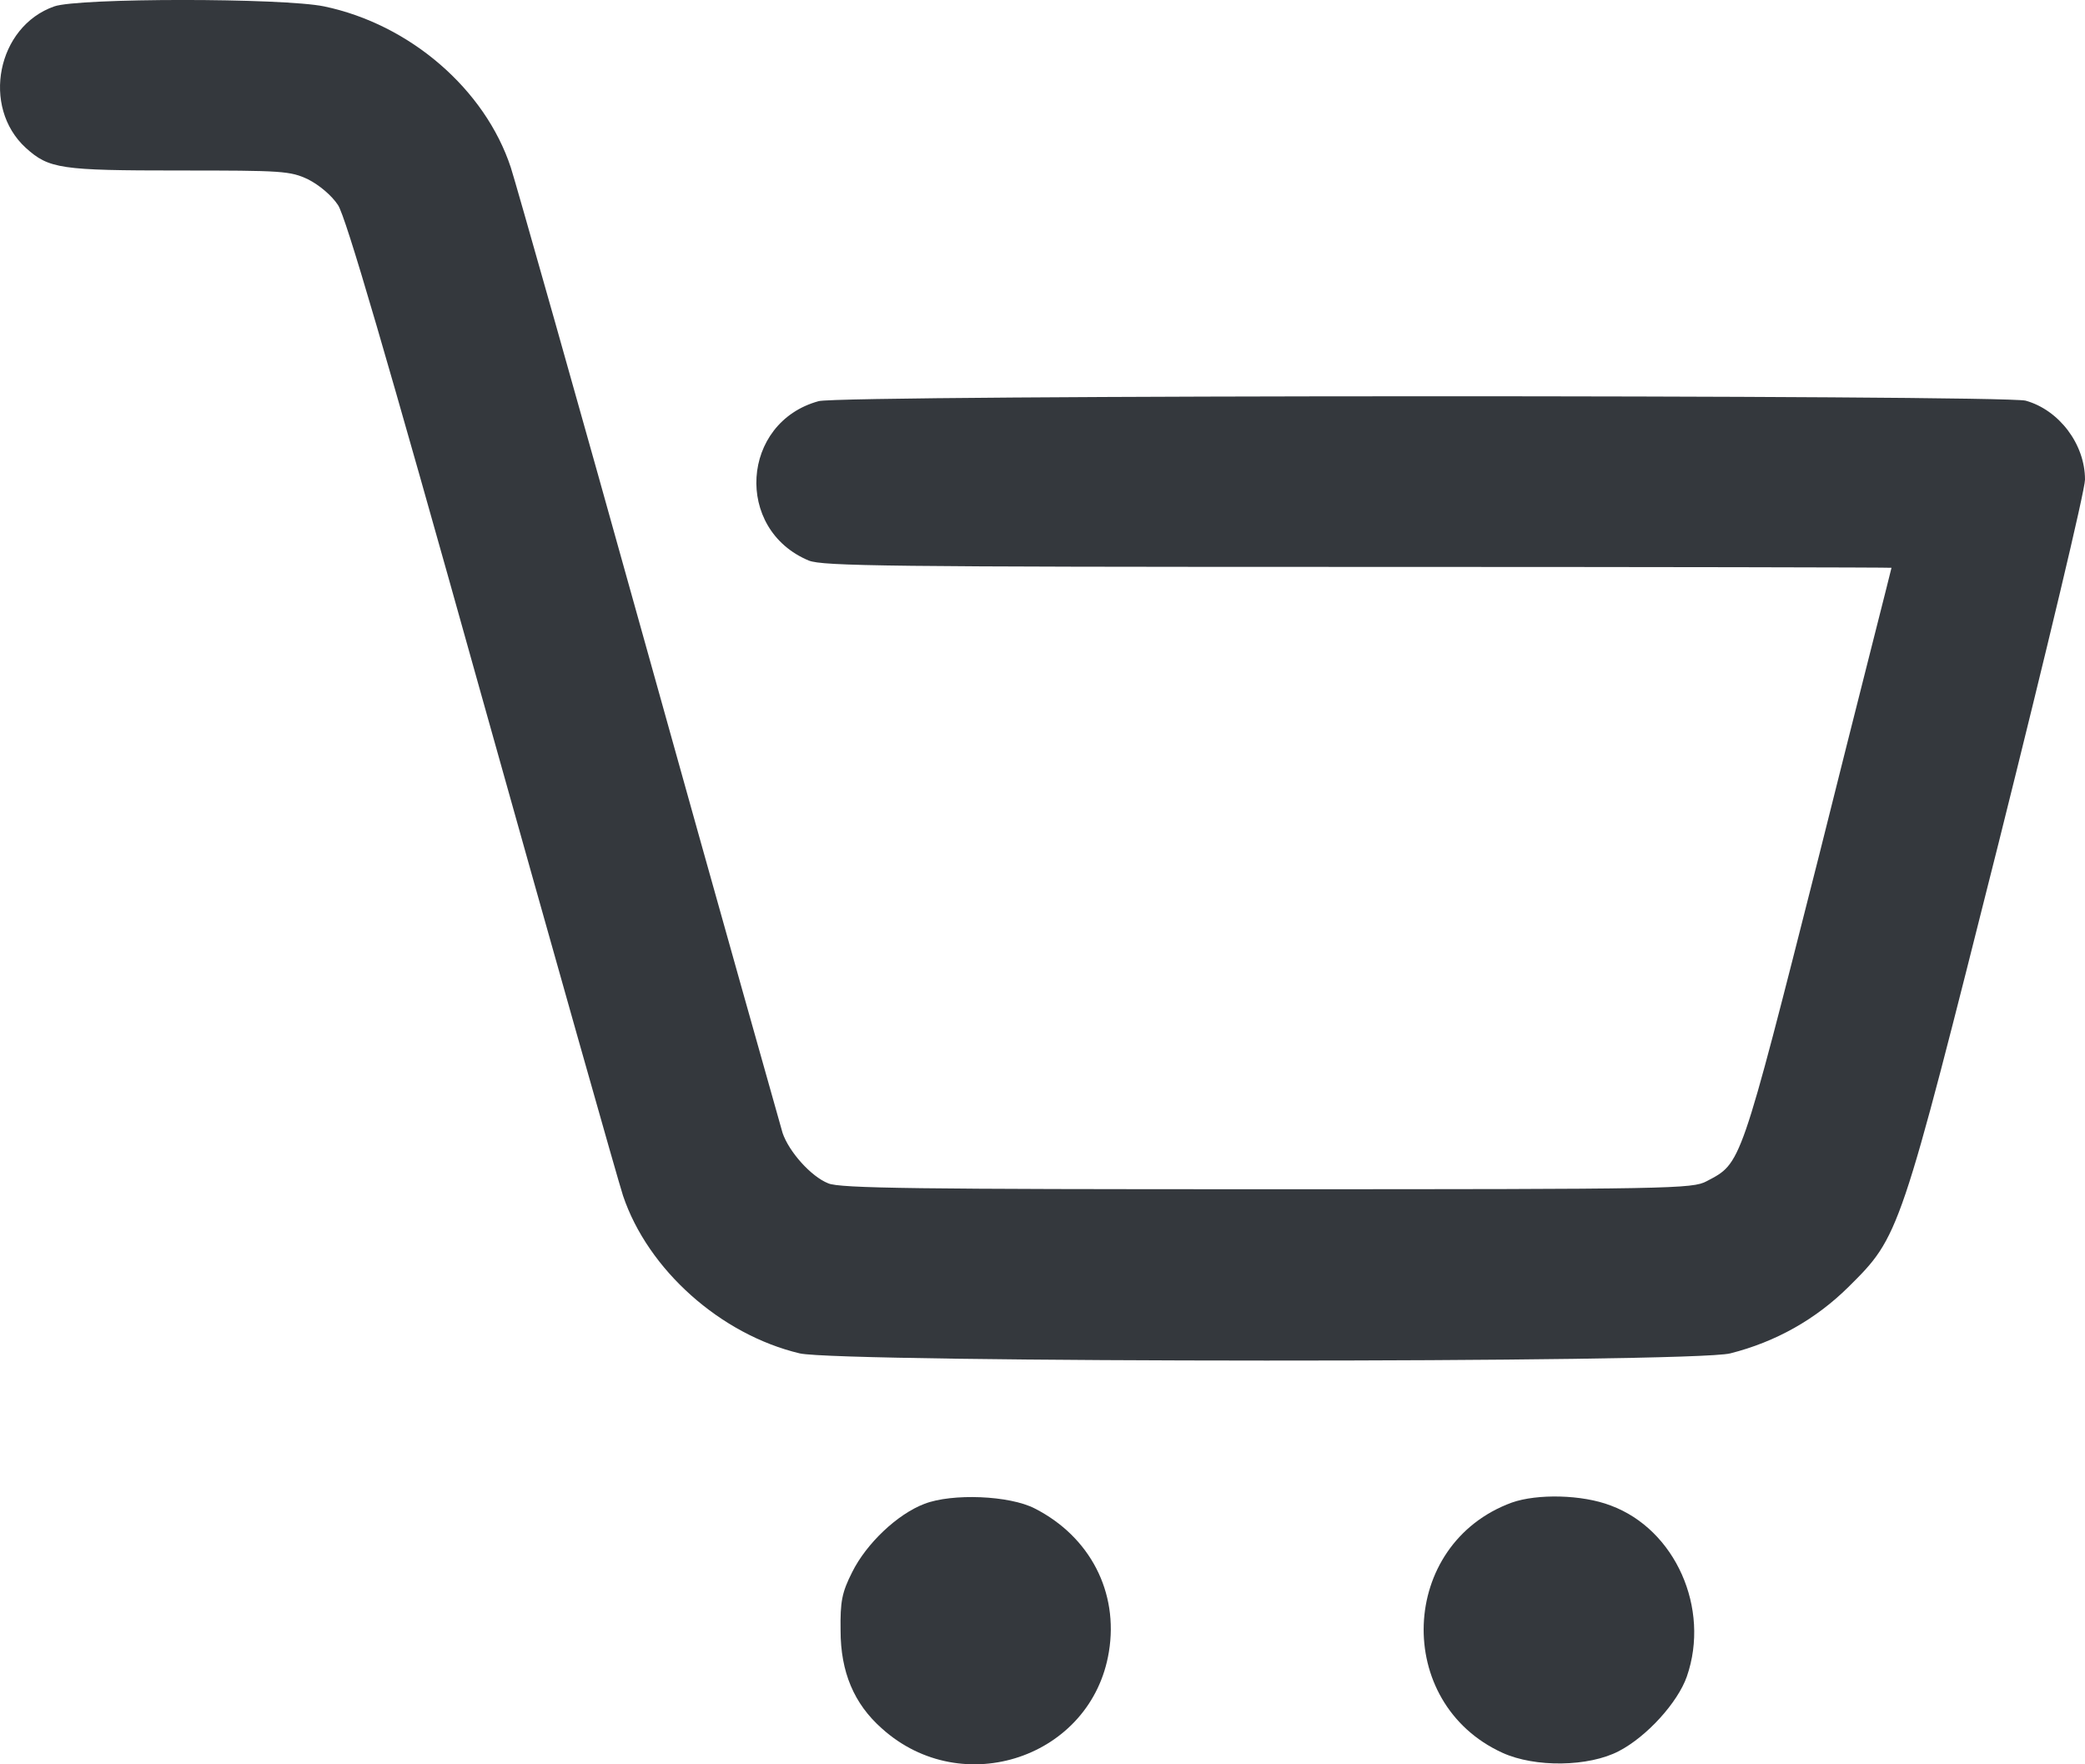
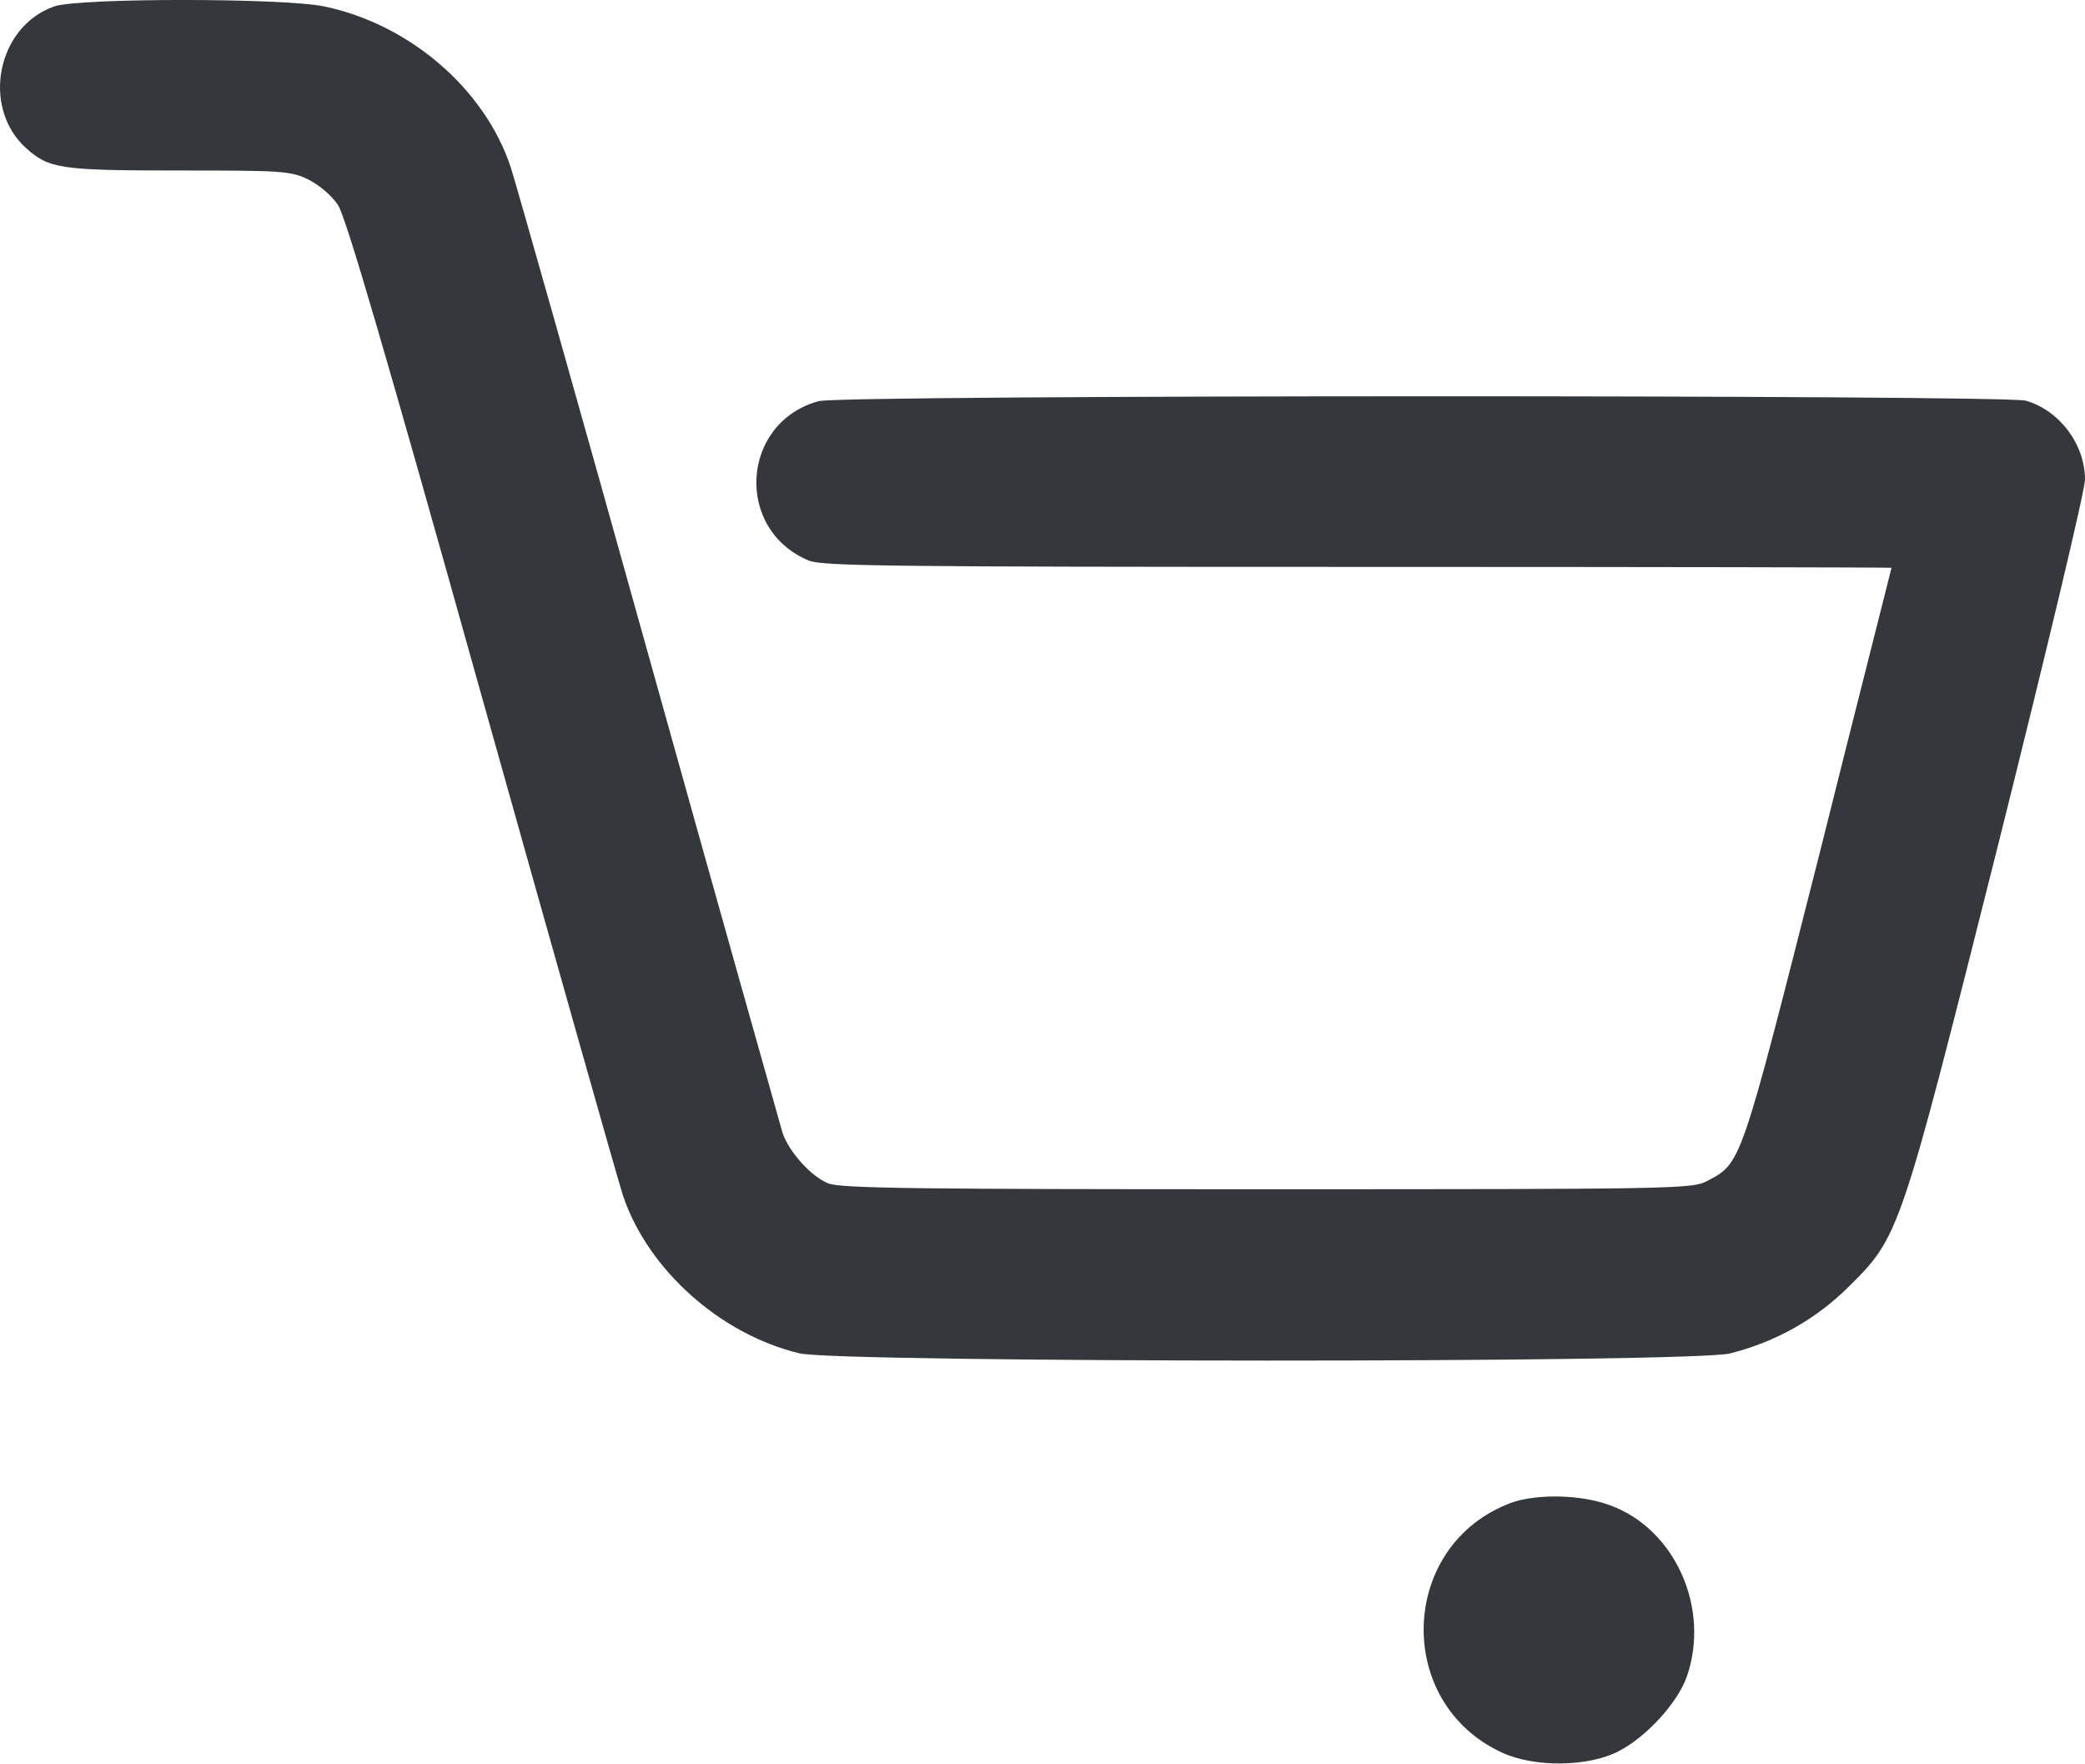
<svg xmlns="http://www.w3.org/2000/svg" width="26" height="22" viewBox="0 0 26 22" fill="none">
  <path d="M0.676 0.08C-0.037 0.33 -0.236 1.334 0.322 1.844C0.611 2.105 0.756 2.126 2.231 2.126C3.523 2.126 3.619 2.131 3.845 2.238C3.979 2.307 4.134 2.434 4.215 2.557C4.311 2.7 4.804 4.38 6.005 8.675C6.917 11.927 7.711 14.734 7.769 14.909C8.08 15.834 8.987 16.642 9.973 16.876C10.488 16.993 21.099 16.998 21.576 16.876C22.145 16.732 22.643 16.451 23.051 16.047C23.689 15.414 23.689 15.414 24.922 10.514C25.528 8.09 26 6.113 26 5.98C26 5.539 25.678 5.113 25.26 4.996C24.976 4.922 10.499 4.922 10.209 5.002C9.239 5.267 9.153 6.602 10.086 6.99C10.263 7.059 11.056 7.069 16.938 7.069C20.595 7.069 23.587 7.075 23.587 7.08C23.587 7.091 23.174 8.706 22.681 10.678C21.694 14.569 21.716 14.5 21.282 14.729C21.105 14.824 20.858 14.829 15.796 14.829C11.469 14.829 10.466 14.819 10.327 14.755C10.113 14.67 9.839 14.362 9.759 14.128C9.732 14.032 8.976 11.359 8.091 8.185C7.207 5.012 6.429 2.27 6.37 2.089C6.048 1.111 5.11 0.303 4.043 0.08C3.528 -0.027 0.976 -0.027 0.676 0.08Z" fill="#34383D" />
-   <path d="M11.528 18.752C11.19 18.88 10.804 19.247 10.627 19.603C10.498 19.858 10.477 19.97 10.482 20.331C10.482 20.846 10.648 21.245 10.997 21.553C12 22.457 13.614 21.915 13.828 20.597C13.951 19.852 13.592 19.162 12.906 18.811C12.589 18.646 11.871 18.619 11.528 18.752Z" fill="#34383D" />
  <path d="M18.853 18.736C17.442 19.252 17.373 21.235 18.735 21.856C19.142 22.042 19.812 22.032 20.188 21.835C20.536 21.654 20.922 21.229 21.035 20.905C21.33 20.055 20.89 19.071 20.086 18.773C19.727 18.635 19.169 18.625 18.853 18.736Z" fill="#34383D" />
</svg>